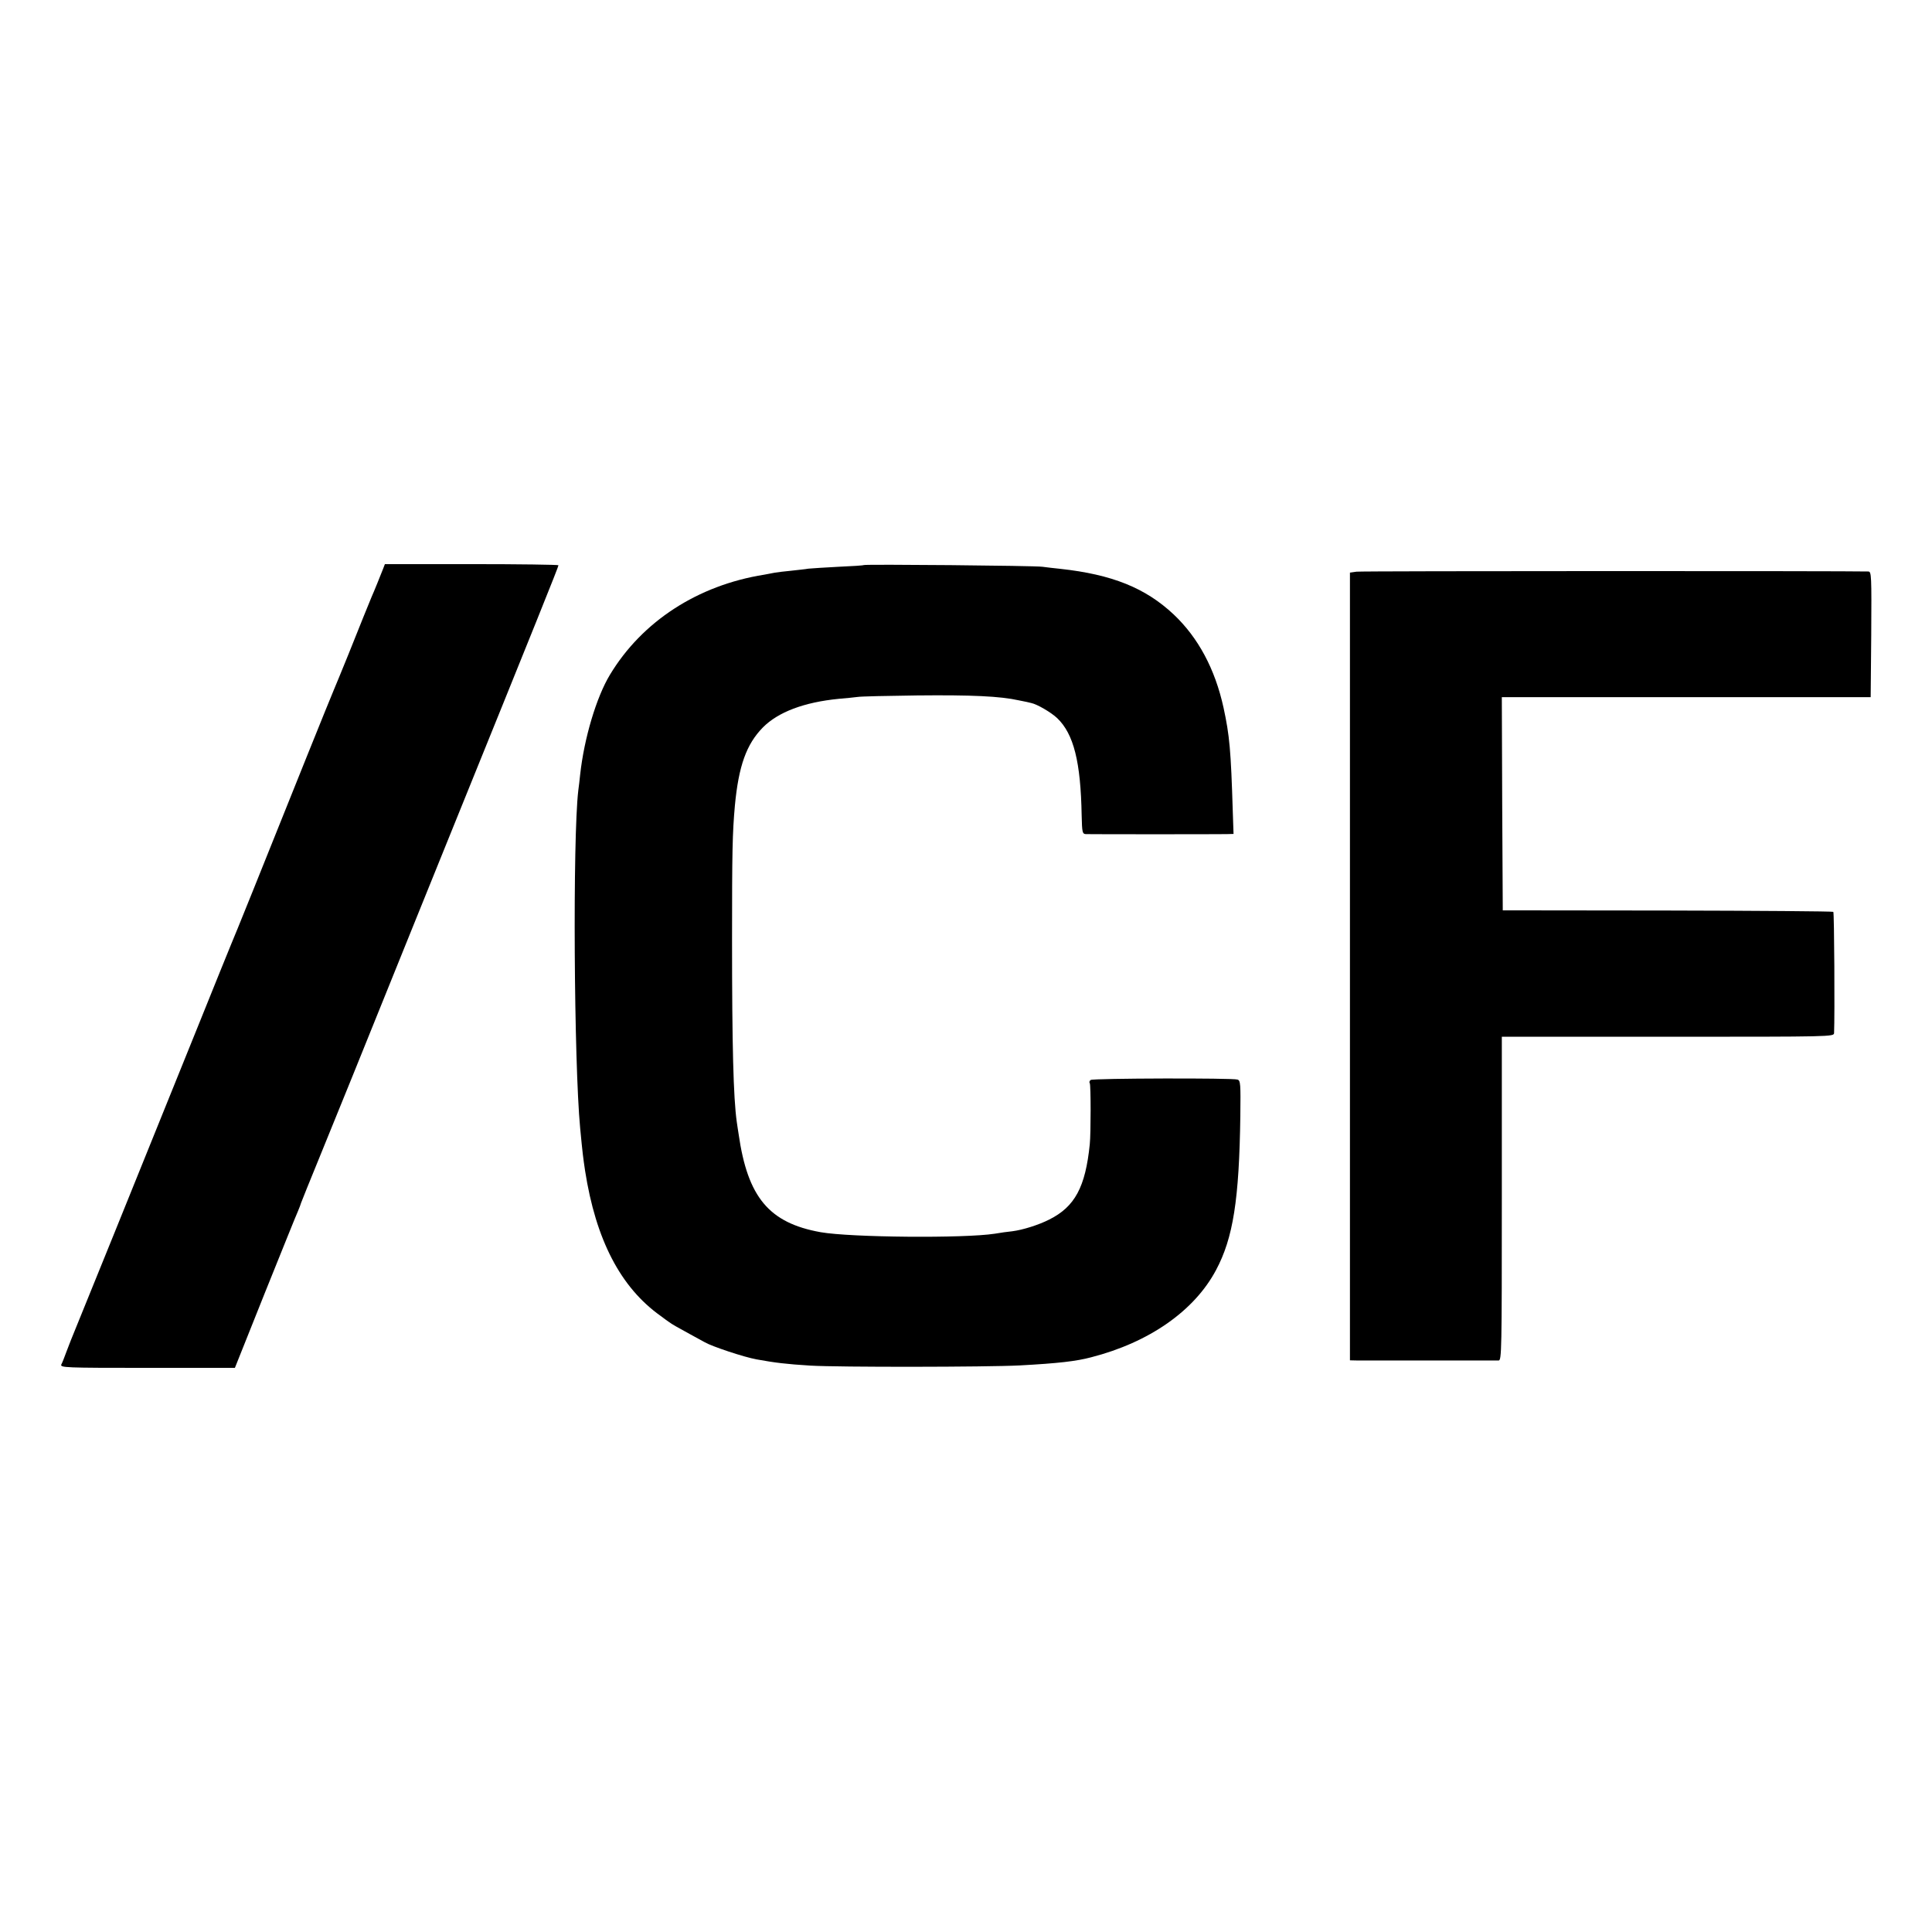
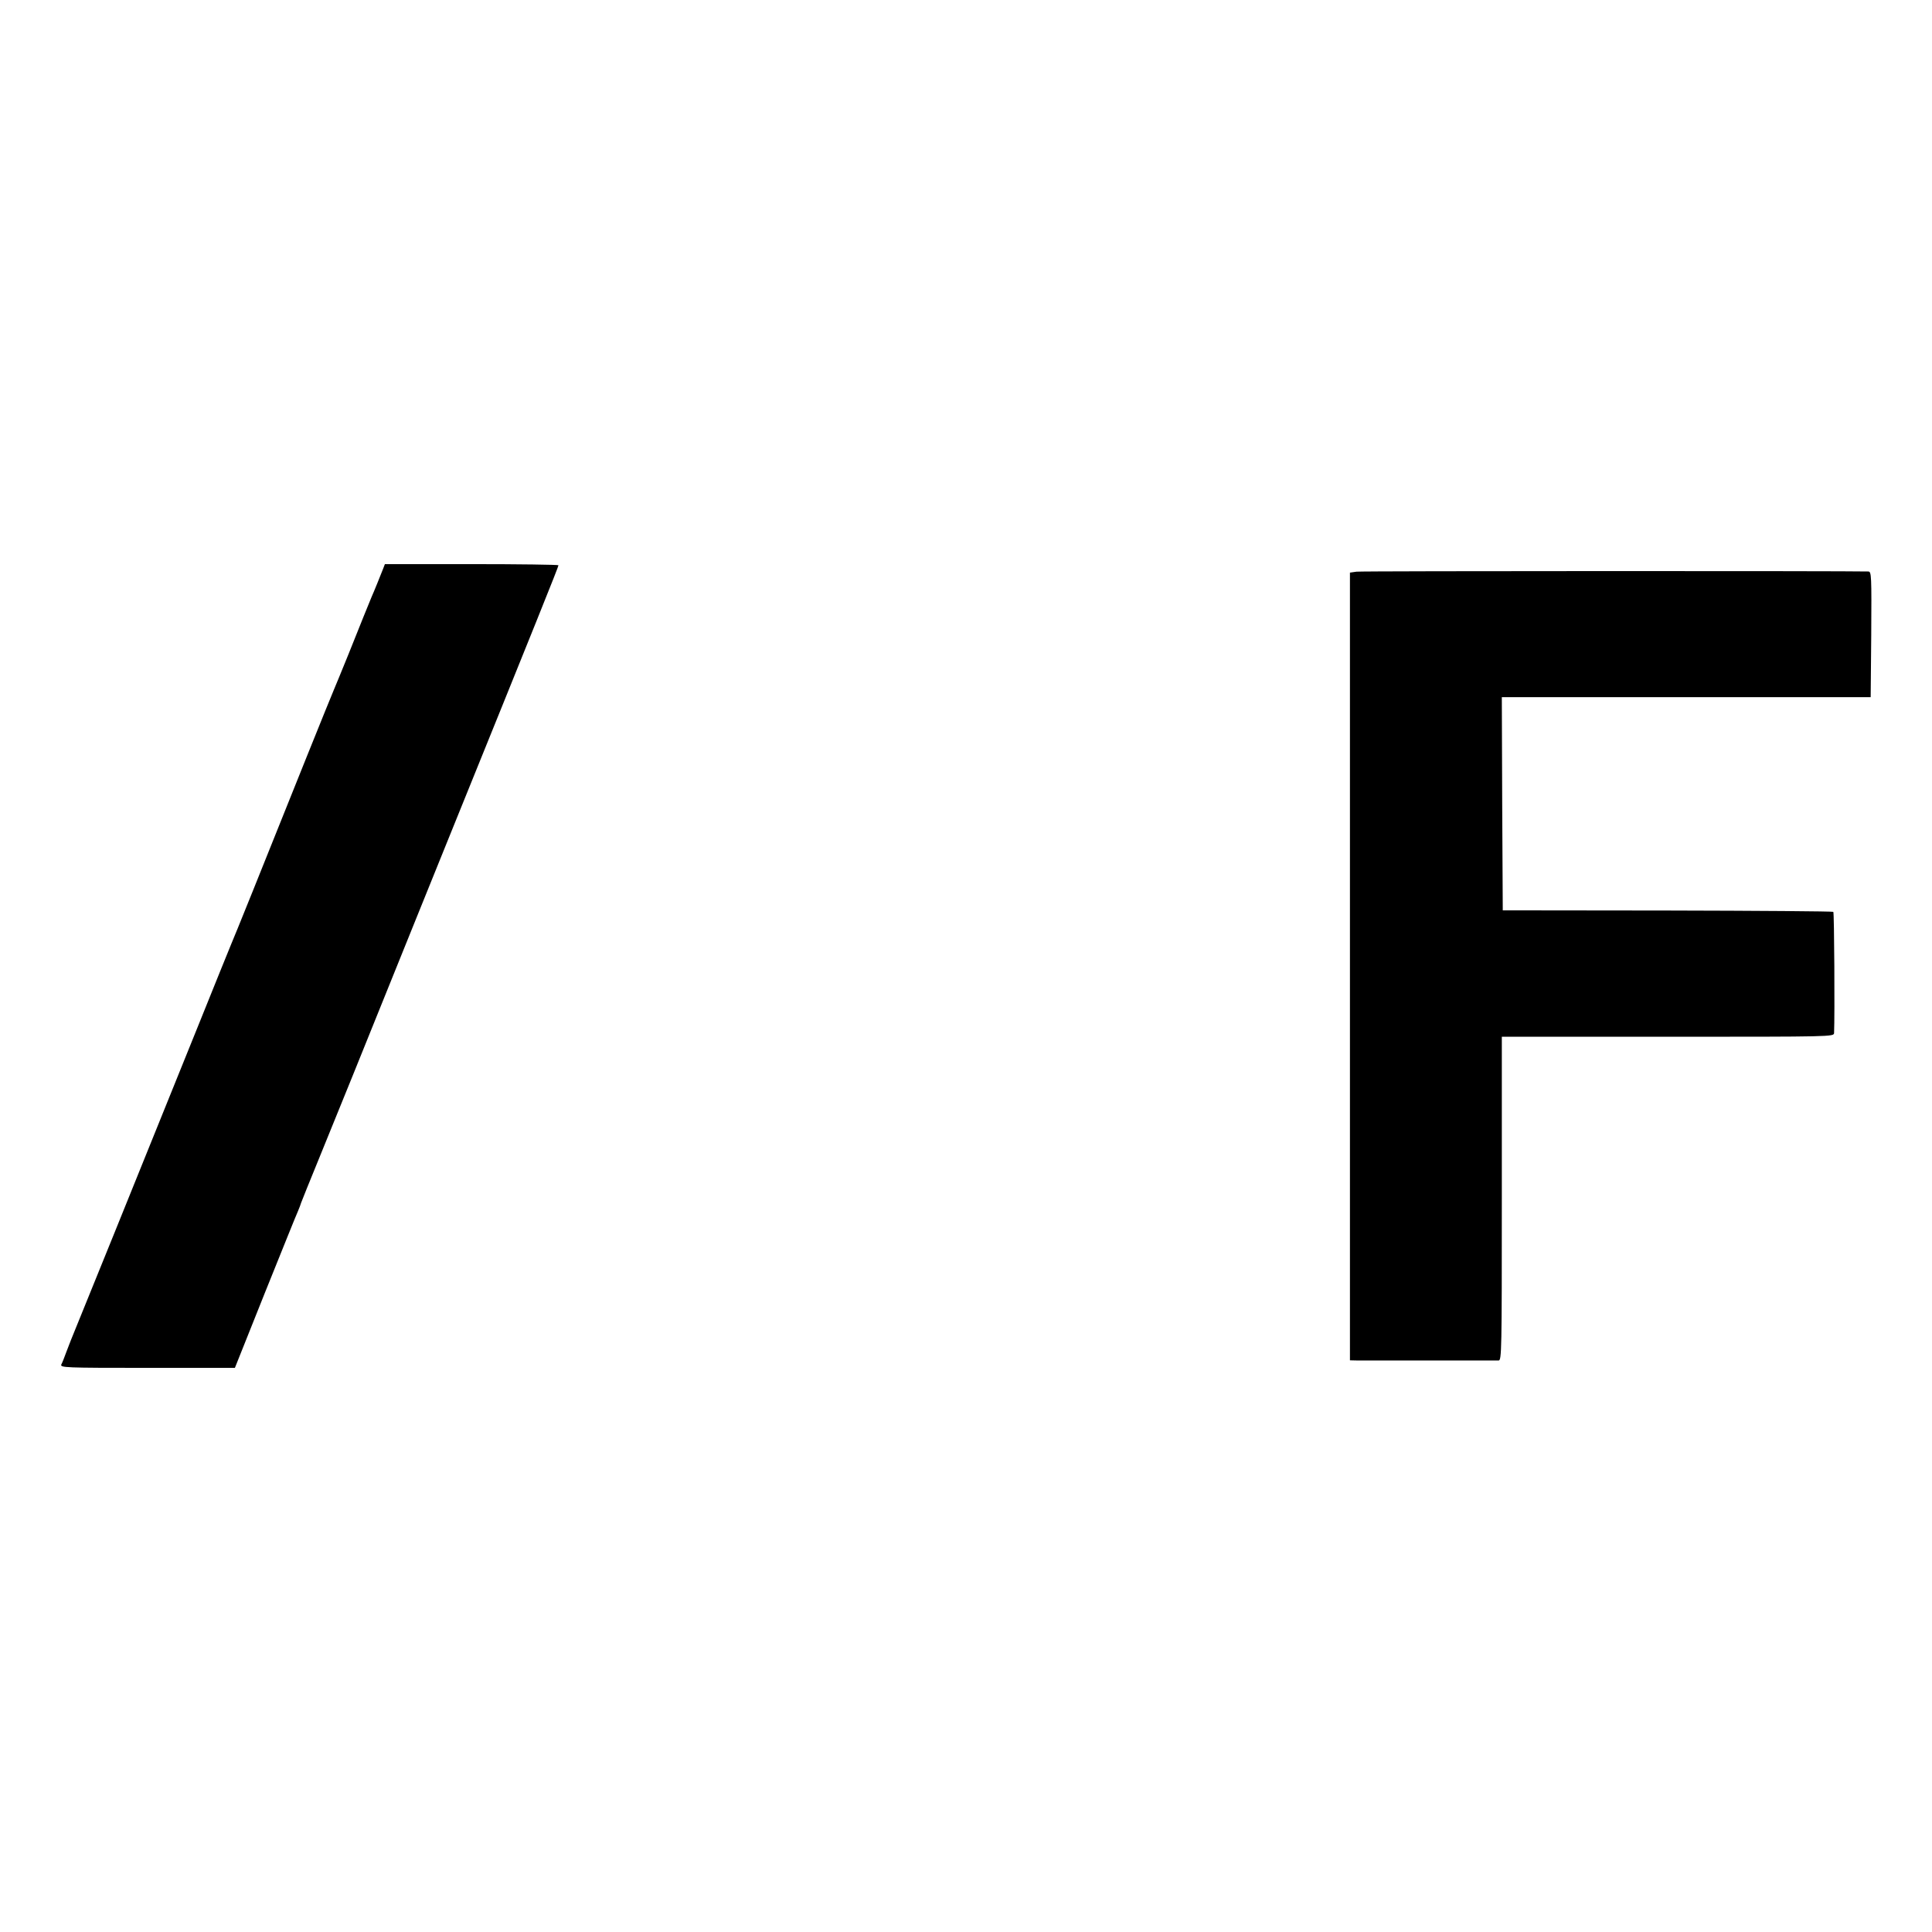
<svg xmlns="http://www.w3.org/2000/svg" version="1.0" width="1024pt" height="1024pt" viewBox="0 0 1024 1024" preserveAspectRatio="xMidYMid meet">
  <g transform="translate(0,1024) scale(0.1,-0.1)" fill="#000000" stroke="none">
    <path d="M2030 7224 c-11 -28 -47 -118 -61 -149 -15 -36 -56 -137 -123 -305 -37 -91 -71 -174 -76 -185 -5 -11 -70 -171 -144 -355 -240 -599 -387 -964 -401 -995 -7 -16 -88 -217 -180 -445 -296 -733 -644 -1593 -668 -1650 -5 -14 -18 -45 -27 -70 -9 -25 -20 -53 -25 -62 -7 -17 19 -18 456 -18 l464 0 159 398 c88 218 166 413 175 432 8 19 16 40 17 45 2 6 46 116 99 245 89 218 213 523 500 1235 62 154 143 354 180 445 468 1155 585 1446 585 1454 0 3 -207 6 -460 6 l-460 0 -10 -26z" />
-     <path d="M4578 7245 c-2 -2 -61 -6 -133 -9 -71 -4 -143 -8 -160 -10 -16 -3 -58 -7 -92 -11 -34 -3 -72 -8 -85 -10 -13 -3 -39 -7 -58 -11 -352 -56 -647 -248 -817 -530 -72 -119 -137 -337 -158 -529 -3 -27 -7 -66 -10 -85 -30 -255 -23 -1443 10 -1790 13 -137 16 -157 26 -225 57 -366 188 -619 401 -770 18 -14 38 -28 44 -32 14 -11 48 -30 114 -66 30 -16 64 -35 75 -41 37 -22 208 -79 275 -91 99 -18 156 -25 285 -33 150 -9 935 -8 1110 1 203 11 299 22 378 43 308 79 547 246 662 462 91 170 123 374 129 818 2 170 1 187 -15 192 -24 9 -763 7 -778 -2 -6 -4 -9 -12 -5 -17 6 -10 6 -268 0 -324 -23 -227 -79 -331 -215 -399 -55 -28 -140 -55 -196 -62 -22 -2 -64 -8 -93 -13 -162 -25 -762 -20 -922 8 -274 49 -387 185 -435 519 -3 17 -7 47 -10 66 -18 128 -25 404 -25 966 0 473 2 562 15 710 20 211 61 325 148 414 81 82 219 134 402 152 39 3 84 8 100 10 17 3 158 6 315 8 290 3 441 -4 540 -26 30 -6 60 -12 65 -14 31 -6 105 -49 138 -80 88 -84 125 -232 130 -516 2 -90 4 -98 22 -99 28 -1 701 -1 746 0 l37 1 -4 118 c-10 327 -17 403 -49 551 -45 205 -134 371 -264 494 -150 141 -327 212 -601 242 -30 3 -73 8 -95 11 -39 6 -941 14 -947 9z" />
    <path d="M7190 7210 l-35 -5 0 -2087 0 -2088 45 -1 c62 0 721 0 743 0 16 1 17 49 17 859 l0 857 880 0 c874 0 880 0 881 20 4 94 1 637 -4 642 -4 3 -399 6 -879 7 l-873 1 -3 565 -2 565 977 0 978 0 3 333 c2 311 1 332 -15 333 -104 3 -2687 3 -2713 -1z" />
  </g>
</svg>